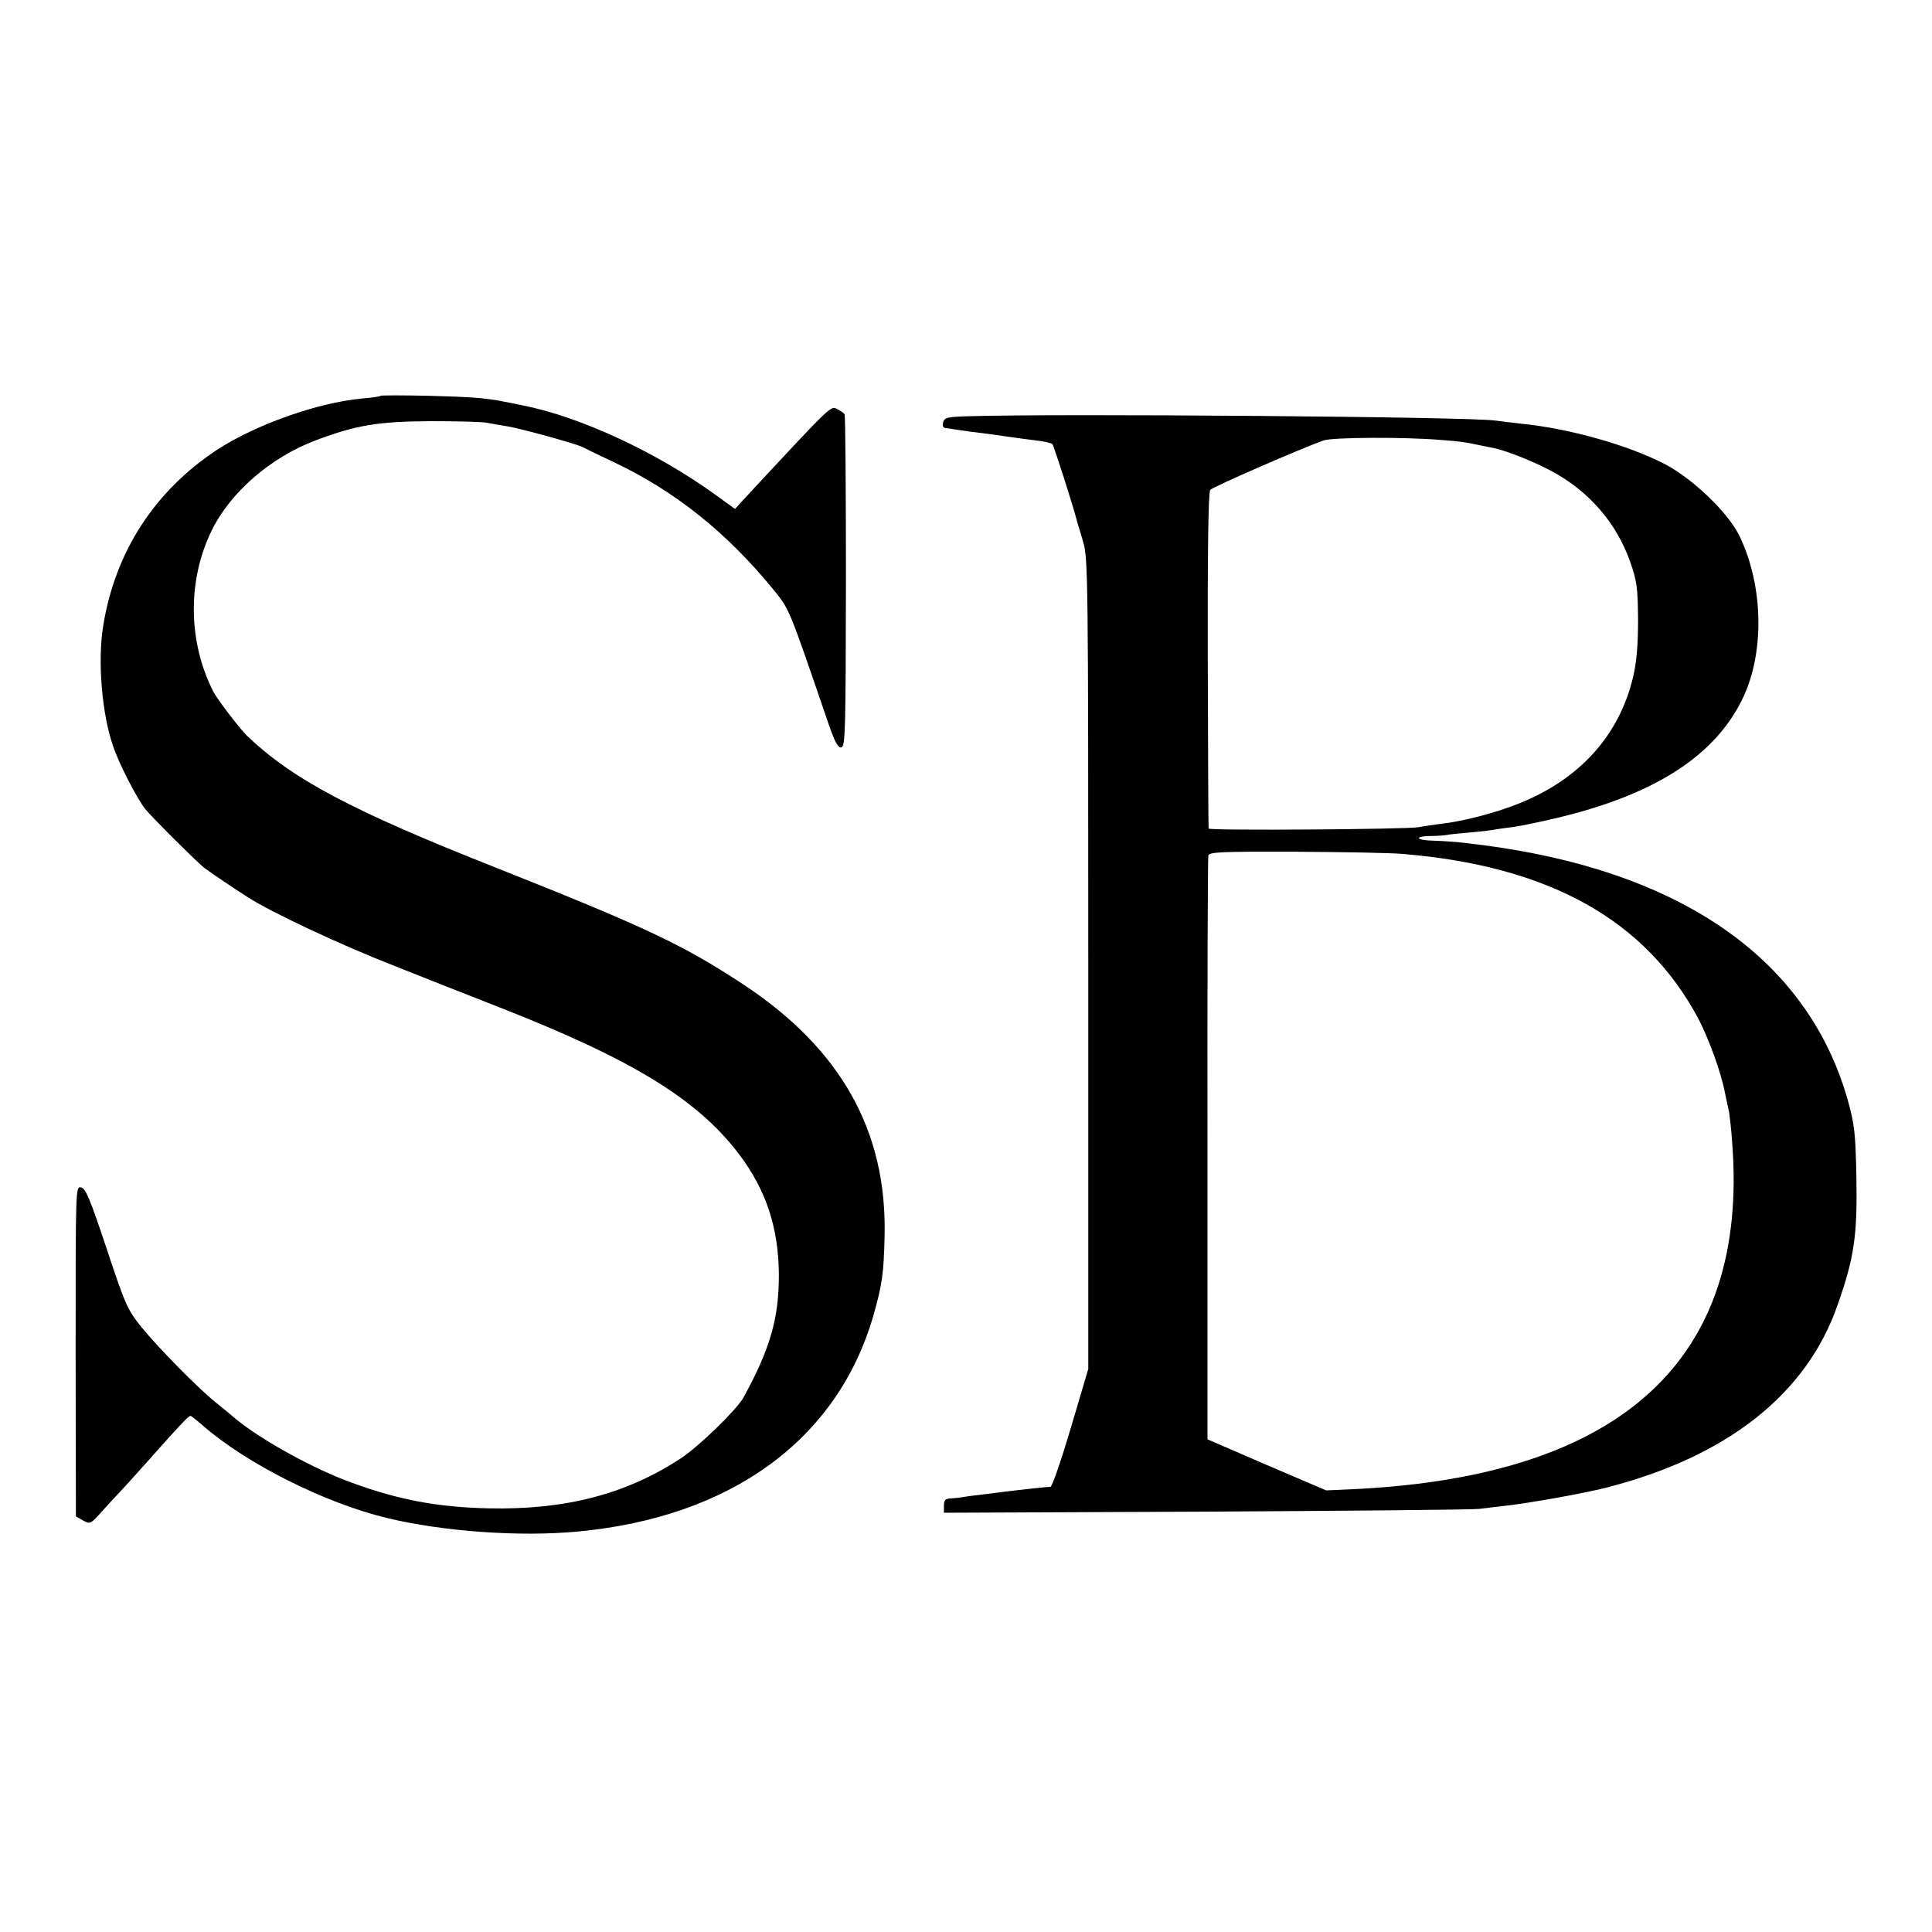
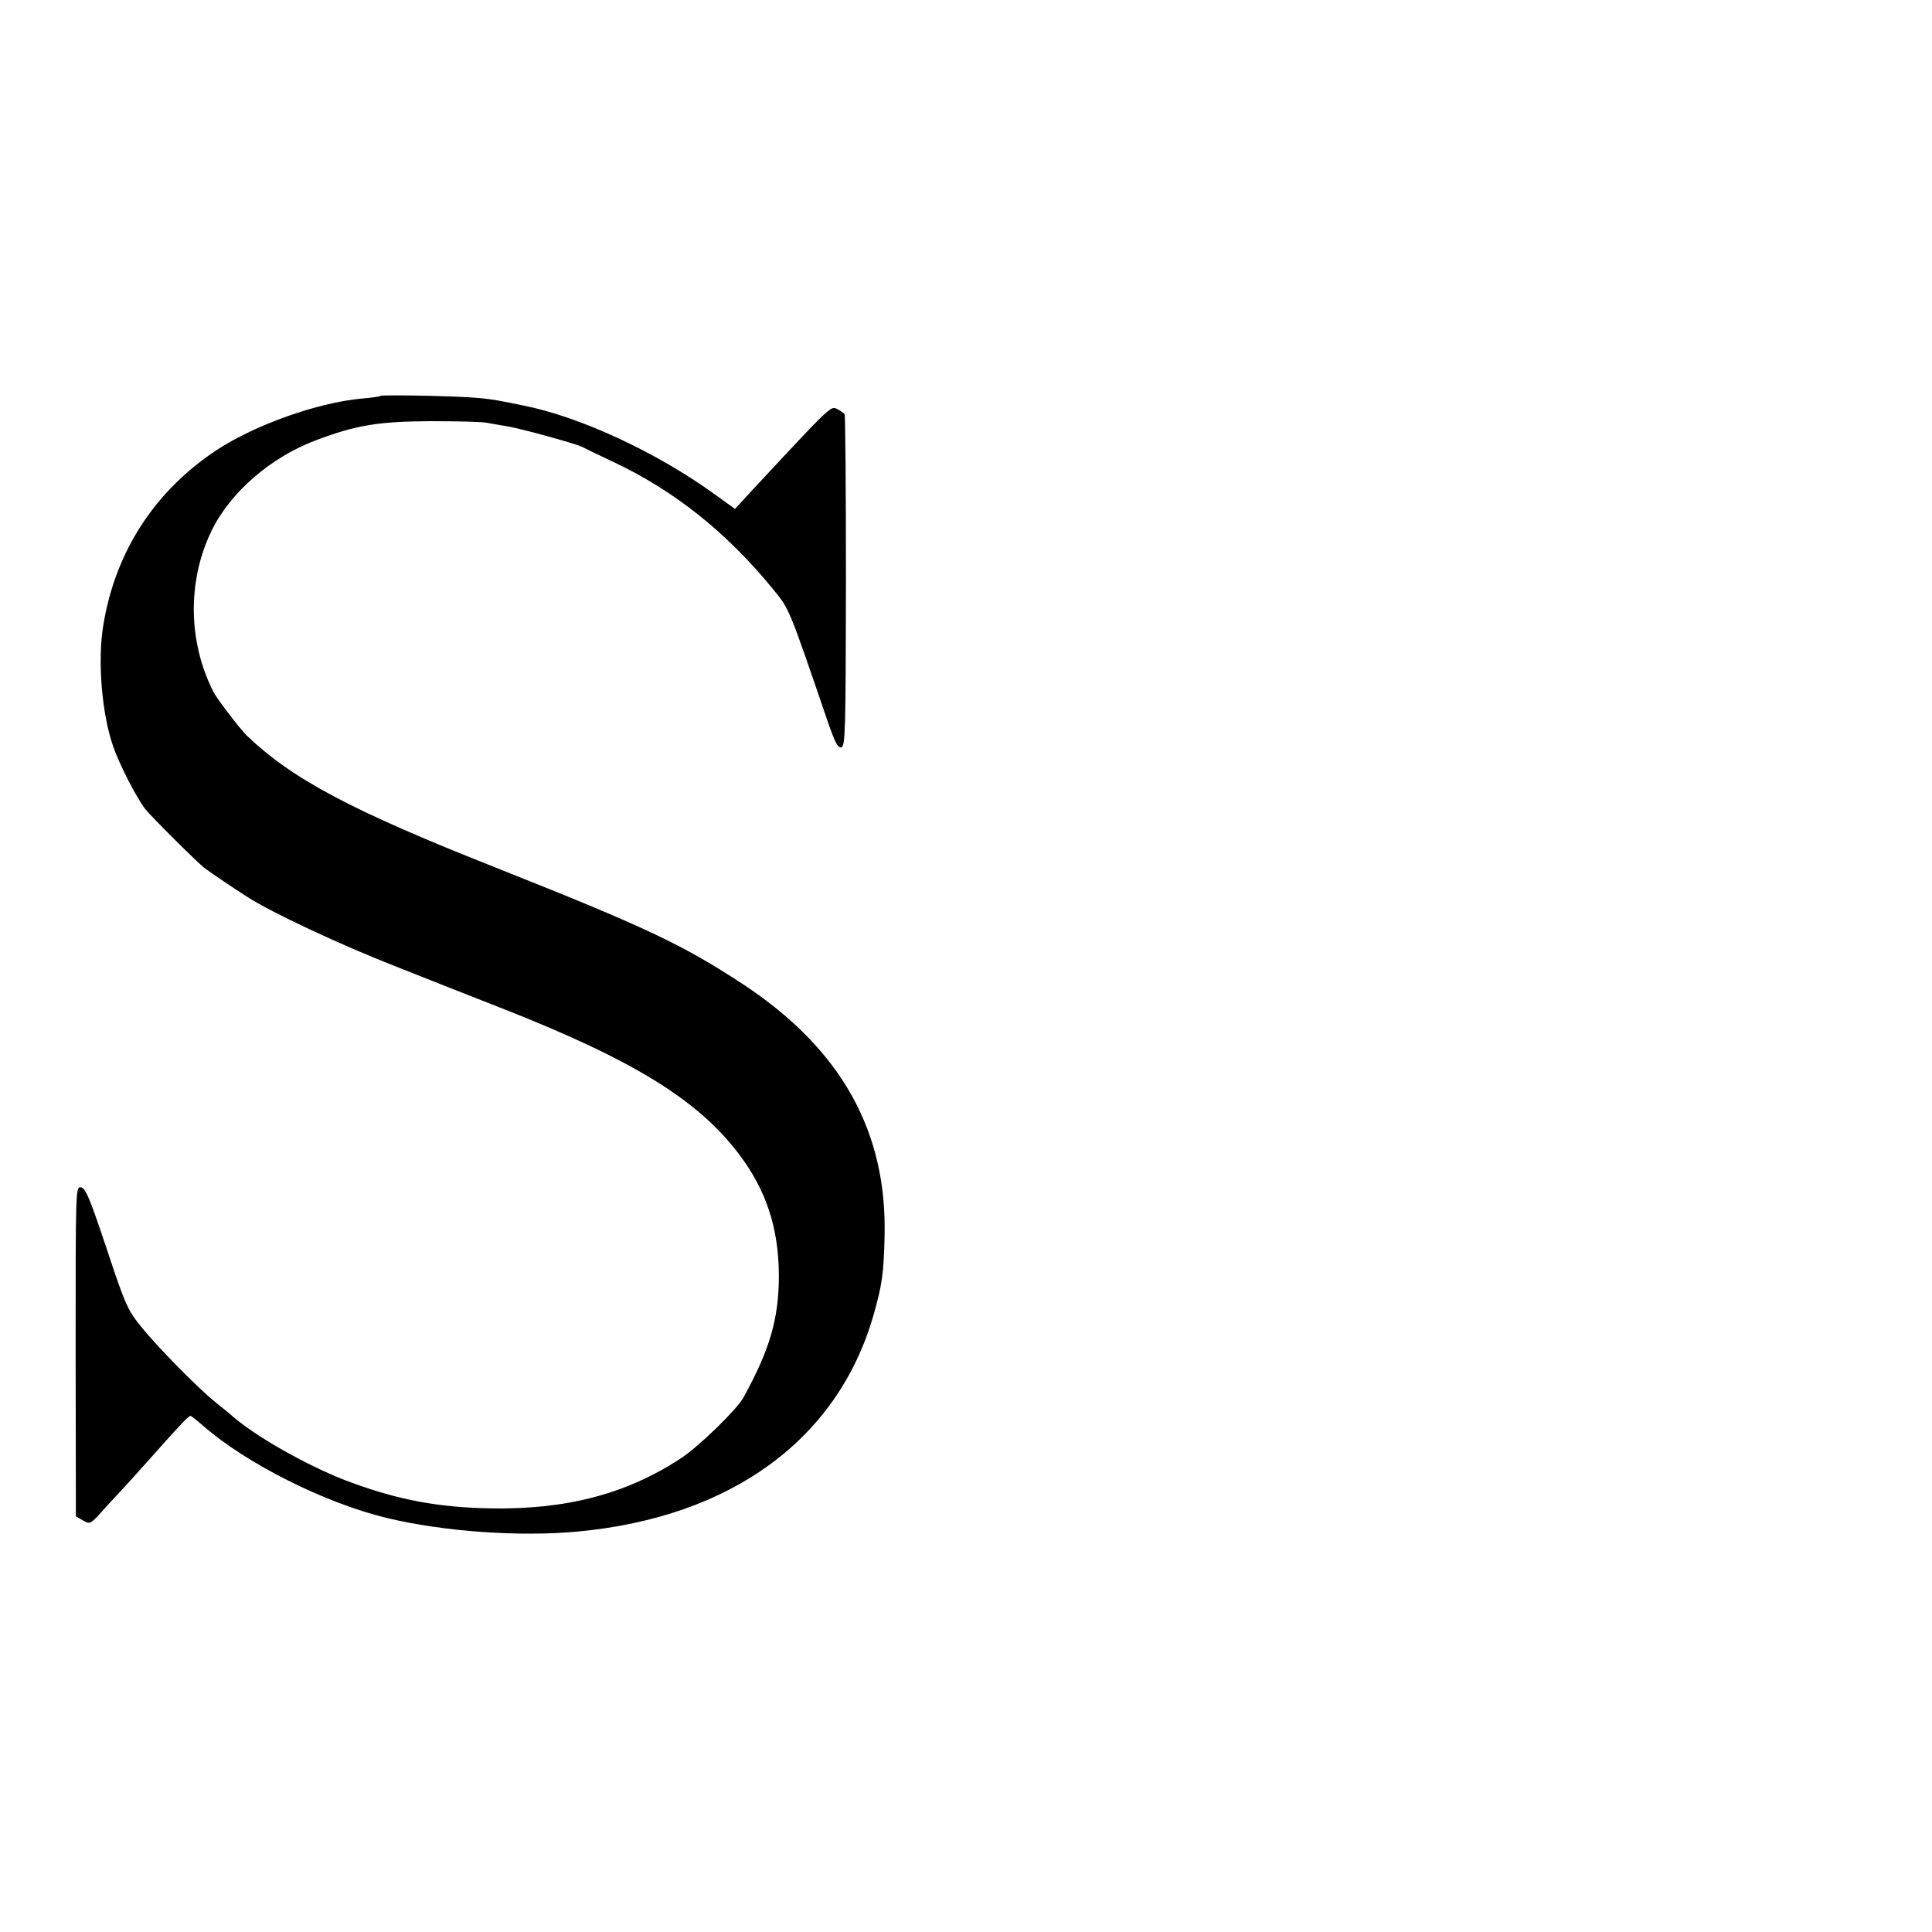
<svg xmlns="http://www.w3.org/2000/svg" height="700pt" preserveAspectRatio="xMidYMid meet" viewBox="0 0 700 700" width="700pt">
  <g transform="matrix(.1 0 0 -.1 0 700)">
    <path d="m1379 5566c-2-3-33-7-68-10-161-15-386-95-525-186-226-149-369-370-412-637-21-127-5-320 36-437 21-63 85-187 116-227 21-27 193-198 215-214 31-23 107-74 154-104 86-56 342-176 540-253 105-42 273-108 375-148 480-188 717-333 867-531 99-131 144-267 145-439 0-158-32-268-128-443-24-44-162-178-226-220-199-131-419-188-698-182-182 4-323 30-493 92-137 49-328 154-423 232-17 15-50 42-74 61-64 52-205 195-267 271-51 63-59 81-127 286-60 180-76 219-93 221-19 3-19-3-19-595l1-597 26-15c25-14 27-13 65 29 21 24 53 58 69 75 17 18 64 70 105 116 108 122 143 159 150 159 3 0 23-16 45-35 156-137 442-281 667-335 203-49 480-69 692-49 555 52 940 333 1070 781 32 112 38 153 41 289 9 381-158 679-513 913-218 143-348 205-897 423-524 207-737 321-901 478-26 26-105 129-120 157-93 181-96 404-7 586 68 139 215 266 378 327 146 55 226 68 415 69 96 0 189-2 205-6 17-3 50-9 75-13 48-8 241-61 269-74 9-5 61-30 116-56 220-104 409-255 577-461 59-73 54-60 200-487 23-66 34-87 46-85 15 3 16 61 17 602 0 329-2 601-5 605-3 5-15 13-27 19-23 12-20 15-301-287l-69-75-69 50c-212 154-491 284-699 325-27 6-59 12-70 14-65 13-117 17-271 21-94 2-173 2-175 0z" />
-     <path d="m3514 5492c-82-2-92-5-97-22-3-13 0-20 9-21 8-1 17-2 22-3 4-1 34-5 67-10 59-7 73-9 150-20 22-3 63-9 90-12 28-3 53-9 58-13 5-5 78-232 91-286 2-5 11-37 21-70 17-57 18-141 18-1527v-1468l-63-213c-35-118-68-214-74-214-12 0-113-11-161-17-16-2-59-8-95-12s-68-9-72-10c-5-1-19-2-33-3-20-1-25-6-25-27v-25l948 4c521 3 967 7 992 10s70 9 100 12c93 11 277 44 360 65 438 112 726 339 838 662 61 173 72 253 68 468-3 152-7 187-30 270-148 529-630 853-1390 936-30 4-80 7-111 8-64 1-75 16-12 17 23 0 50 2 60 4s49 6 85 9c37 3 76 8 87 10s43 7 70 10c28 4 95 18 150 31 353 83 572 221 675 426 84 166 81 413-7 596-40 84-167 206-268 260-134 70-350 131-525 148-36 4-76 9-90 11-81 14-1578 26-1906 16zm1706-86c71-5 90-8 150-21 14-3 34-7 45-9 45-10 139-47 203-81 138-73 239-189 289-332 24-69 27-93 28-208 0-92-5-153-18-208-50-211-193-370-413-458-84-34-203-65-284-74-30-4-66-9-80-12-40-8-760-13-761-5-1 4-2 279-3 611-1 393 2 608 9 616 9 11 326 149 410 179 33 12 296 13 425 2zm-137-1500c530-44 880-239 1071-598 37-71 82-194 96-268 5-25 12-56 15-70 2-14 8-63 11-110 61-784-397-1206-1361-1255l-110-5-215 92-215 93v1050c-1 578 1 1057 3 1065 3 13 45 15 316 14 171-1 347-4 389-8z" />
  </g>
</svg>